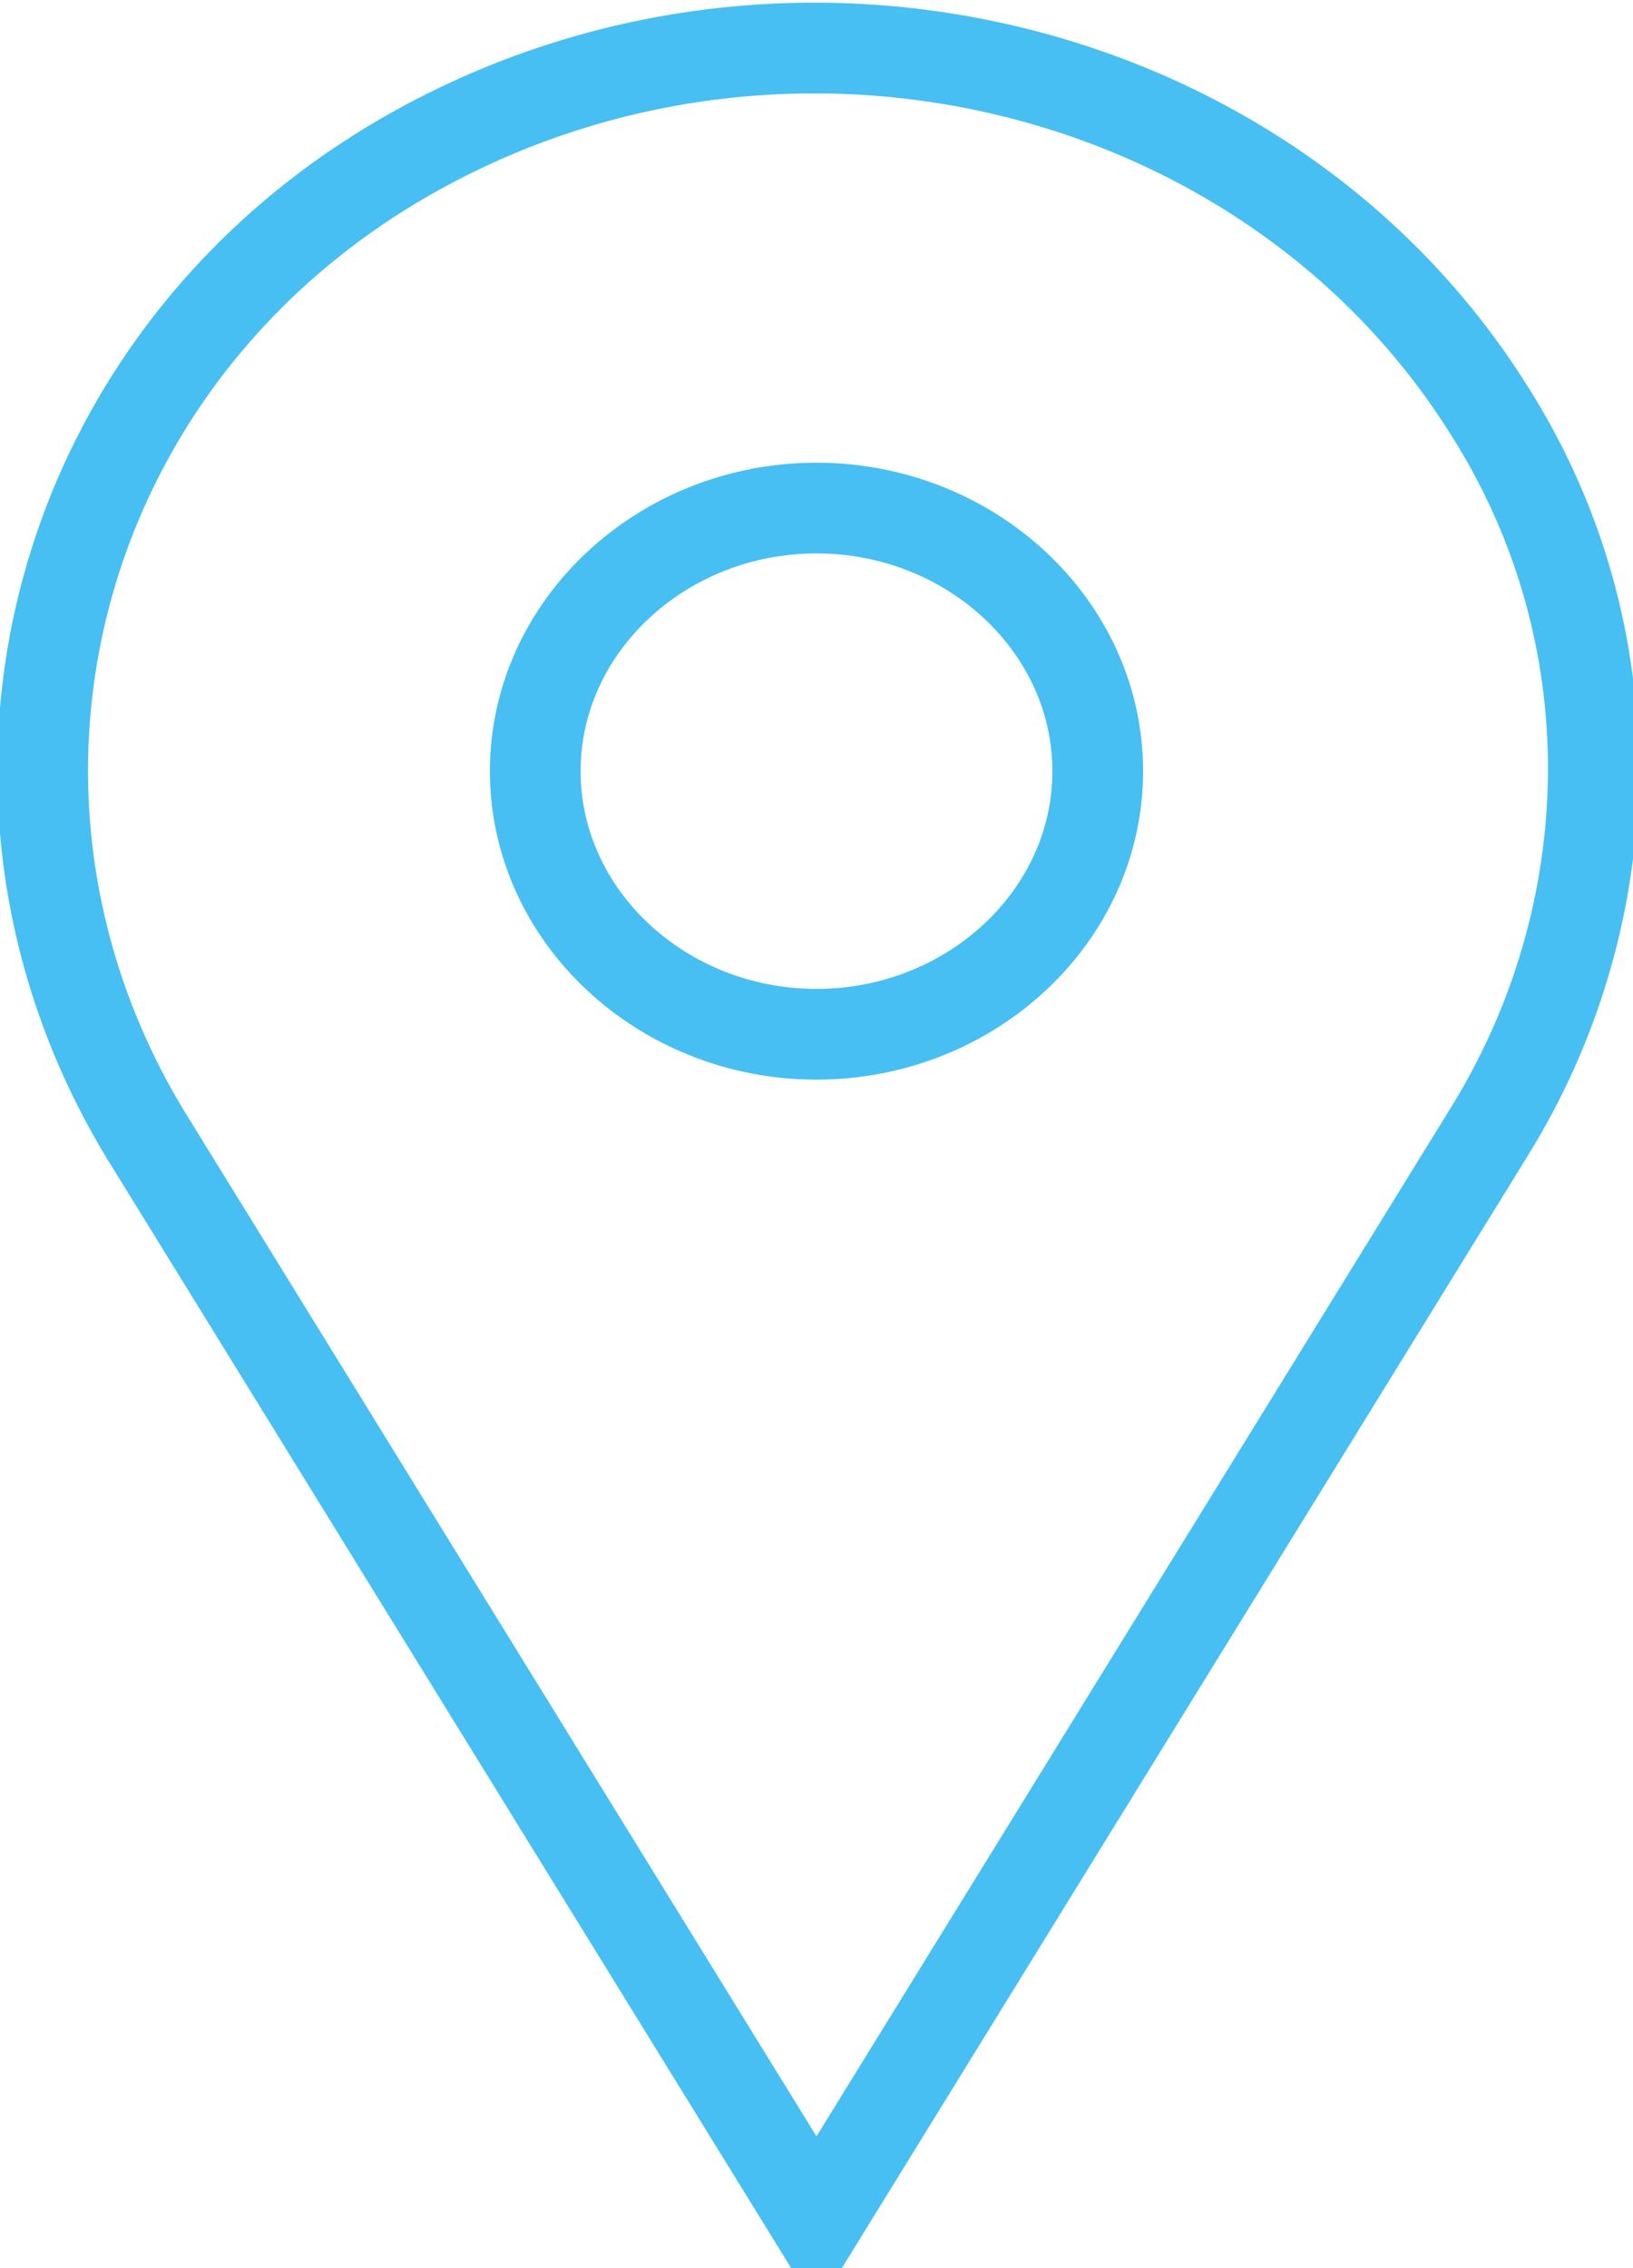
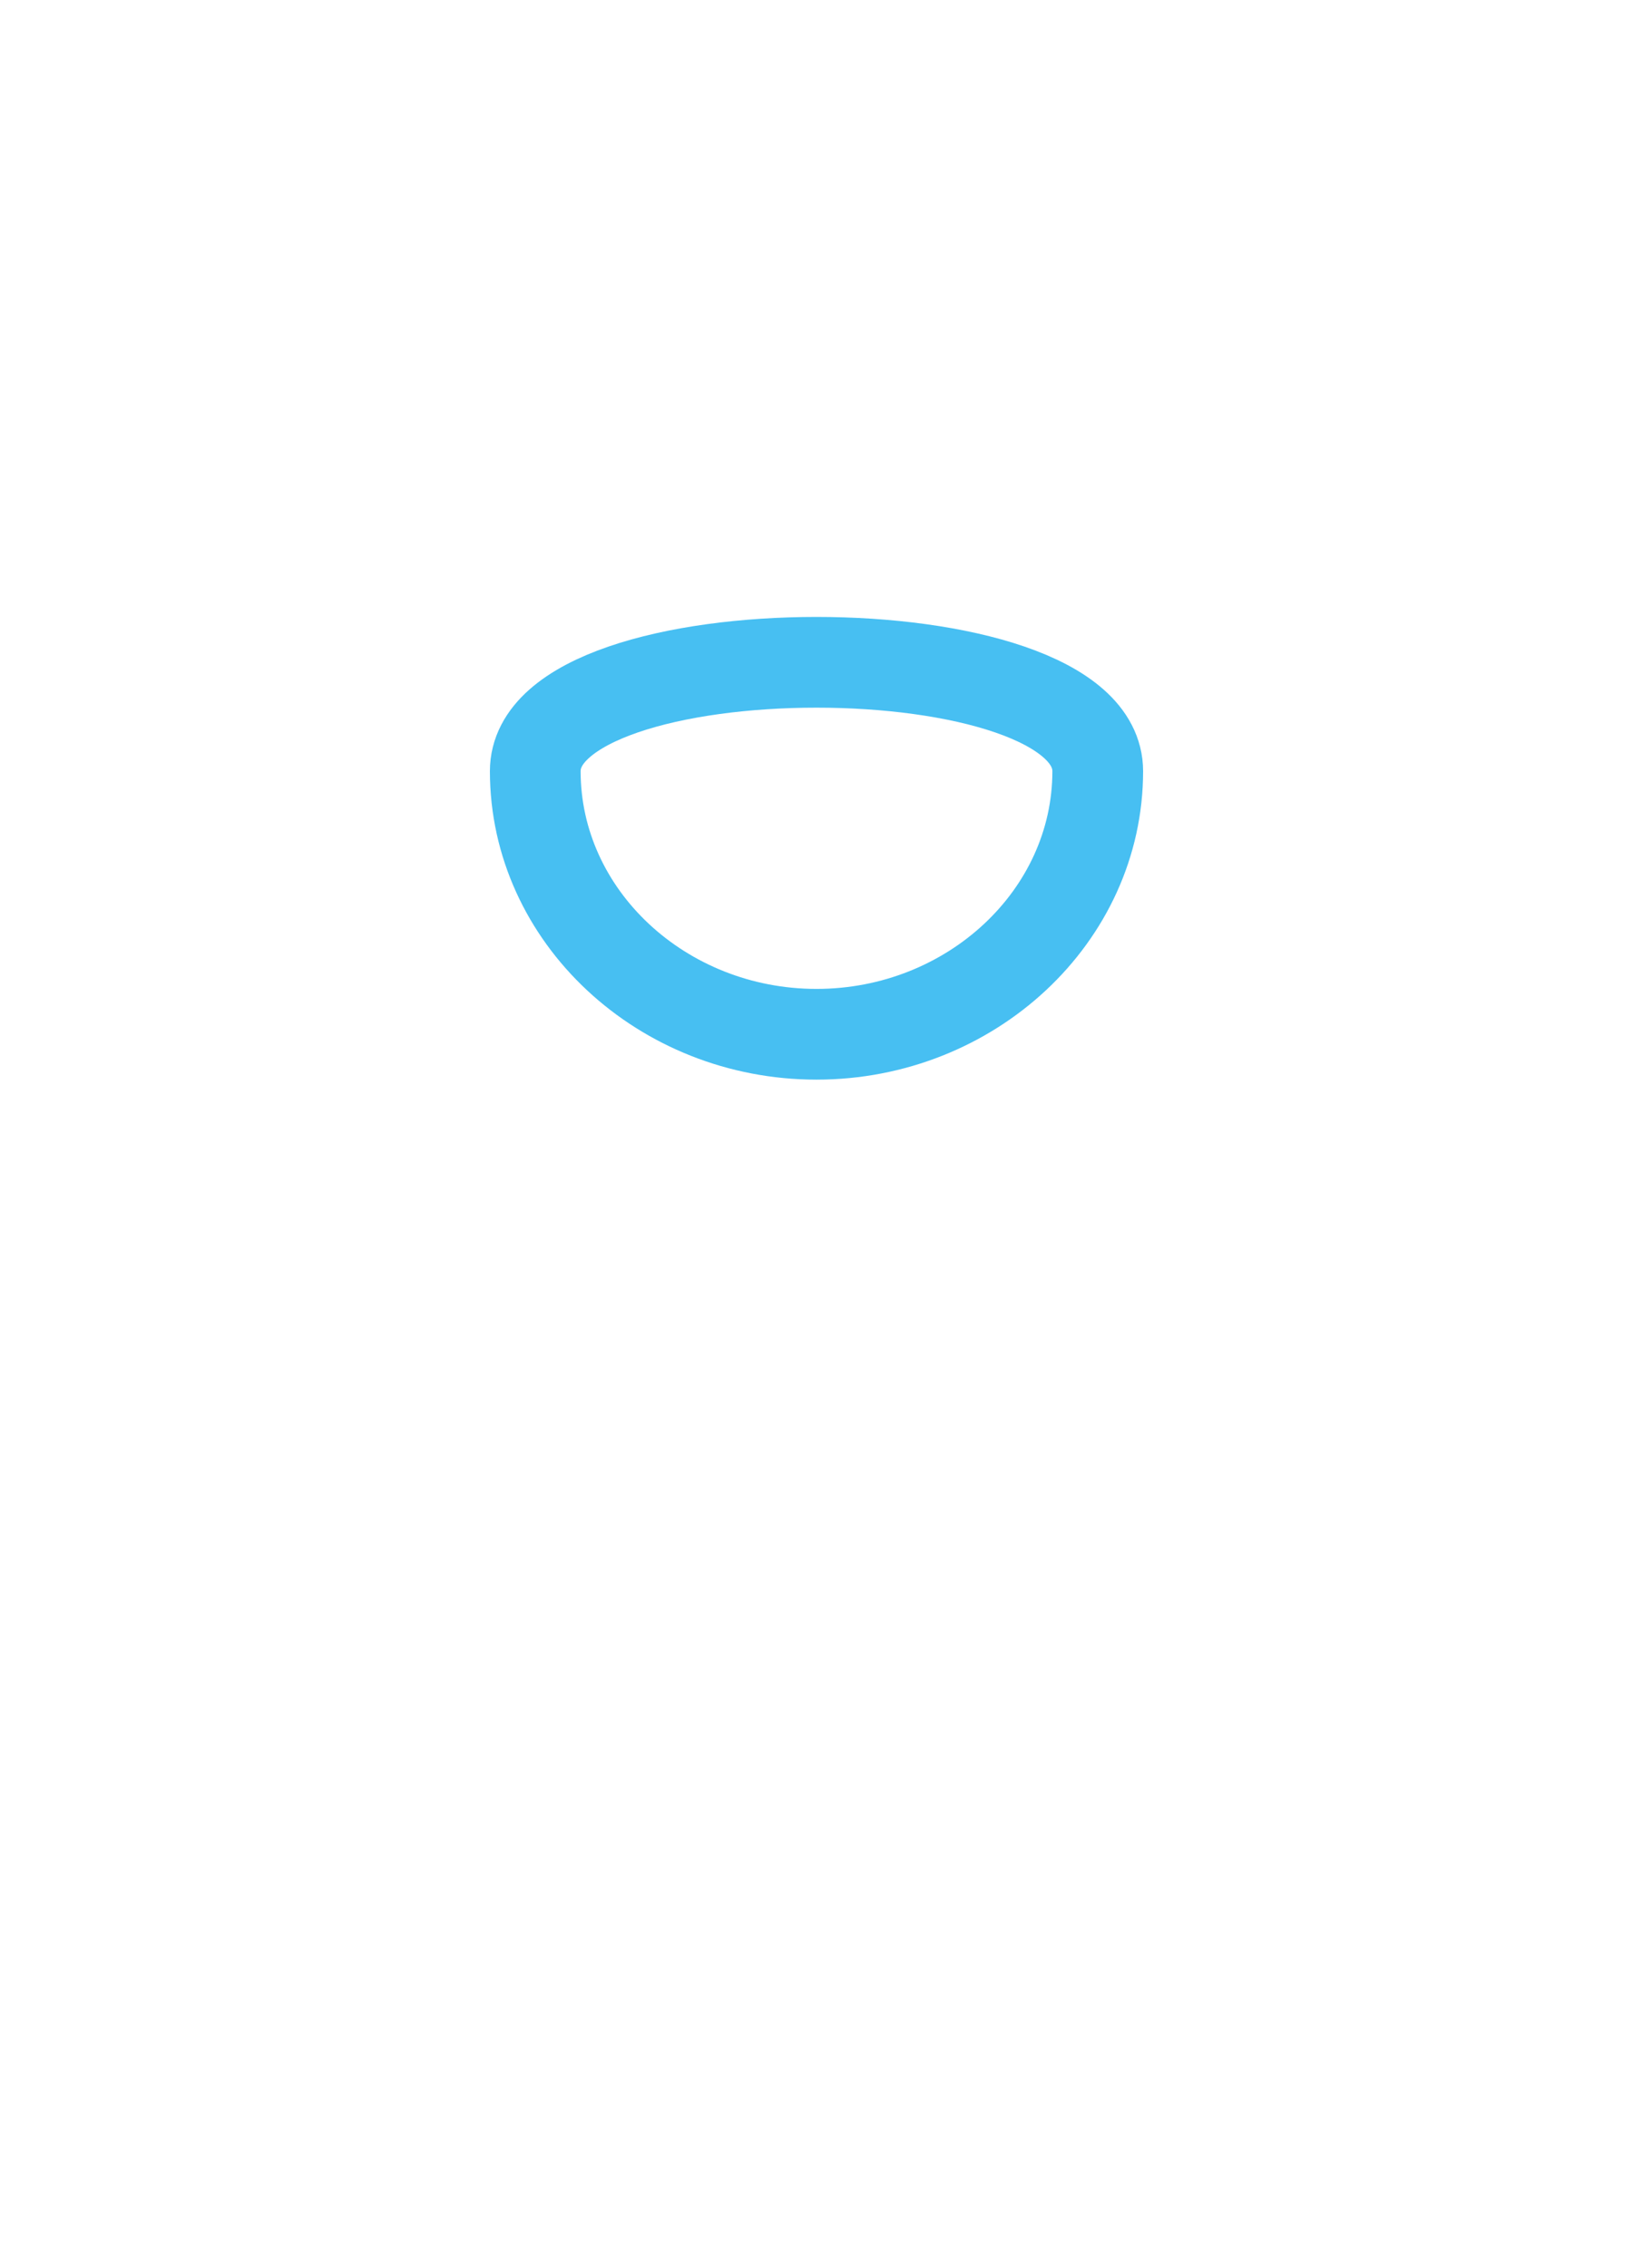
<svg xmlns="http://www.w3.org/2000/svg" xmlns:xlink="http://www.w3.org/1999/xlink" version="1.1" id="Layer_1" x="0px" y="0px" width="18px" height="25px" viewBox="0 0 18 25" style="enable-background:new 0 0 18 25;" xml:space="preserve">
  <style type="text/css">
	.st0{clip-path:url(#SVGID_1_);}
	.st1{fill:none;stroke:#47BFF2;}
</style>
  <g>
    <g>
      <defs>
        <rect id="SVGID_3_" width="18" height="25" />
      </defs>
      <clipPath id="SVGID_1_">
        <use xlink:href="#SVGID_3_" style="overflow:visible;" />
      </clipPath>
      <g class="st0">
-         <path class="st1" d="M1.6,12.5L1.6,12.5c-2.3-3.8-1-8.7,3.1-10.9l0,0C8.8-0.6,14,0.7,16.4,4.5c1.6,2.5,1.5,5.6,0,8L9,24.5     L1.6,12.5z" />
-         <path class="st1" d="M12.1,8.5c0,1.6-1.4,2.9-3.1,2.9s-3.1-1.3-3.1-2.9c0-1.6,1.4-2.9,3.1-2.9S12.1,6.9,12.1,8.5z" />
+         <path class="st1" d="M12.1,8.5c0,1.6-1.4,2.9-3.1,2.9s-3.1-1.3-3.1-2.9S12.1,6.9,12.1,8.5z" />
      </g>
    </g>
  </g>
</svg>